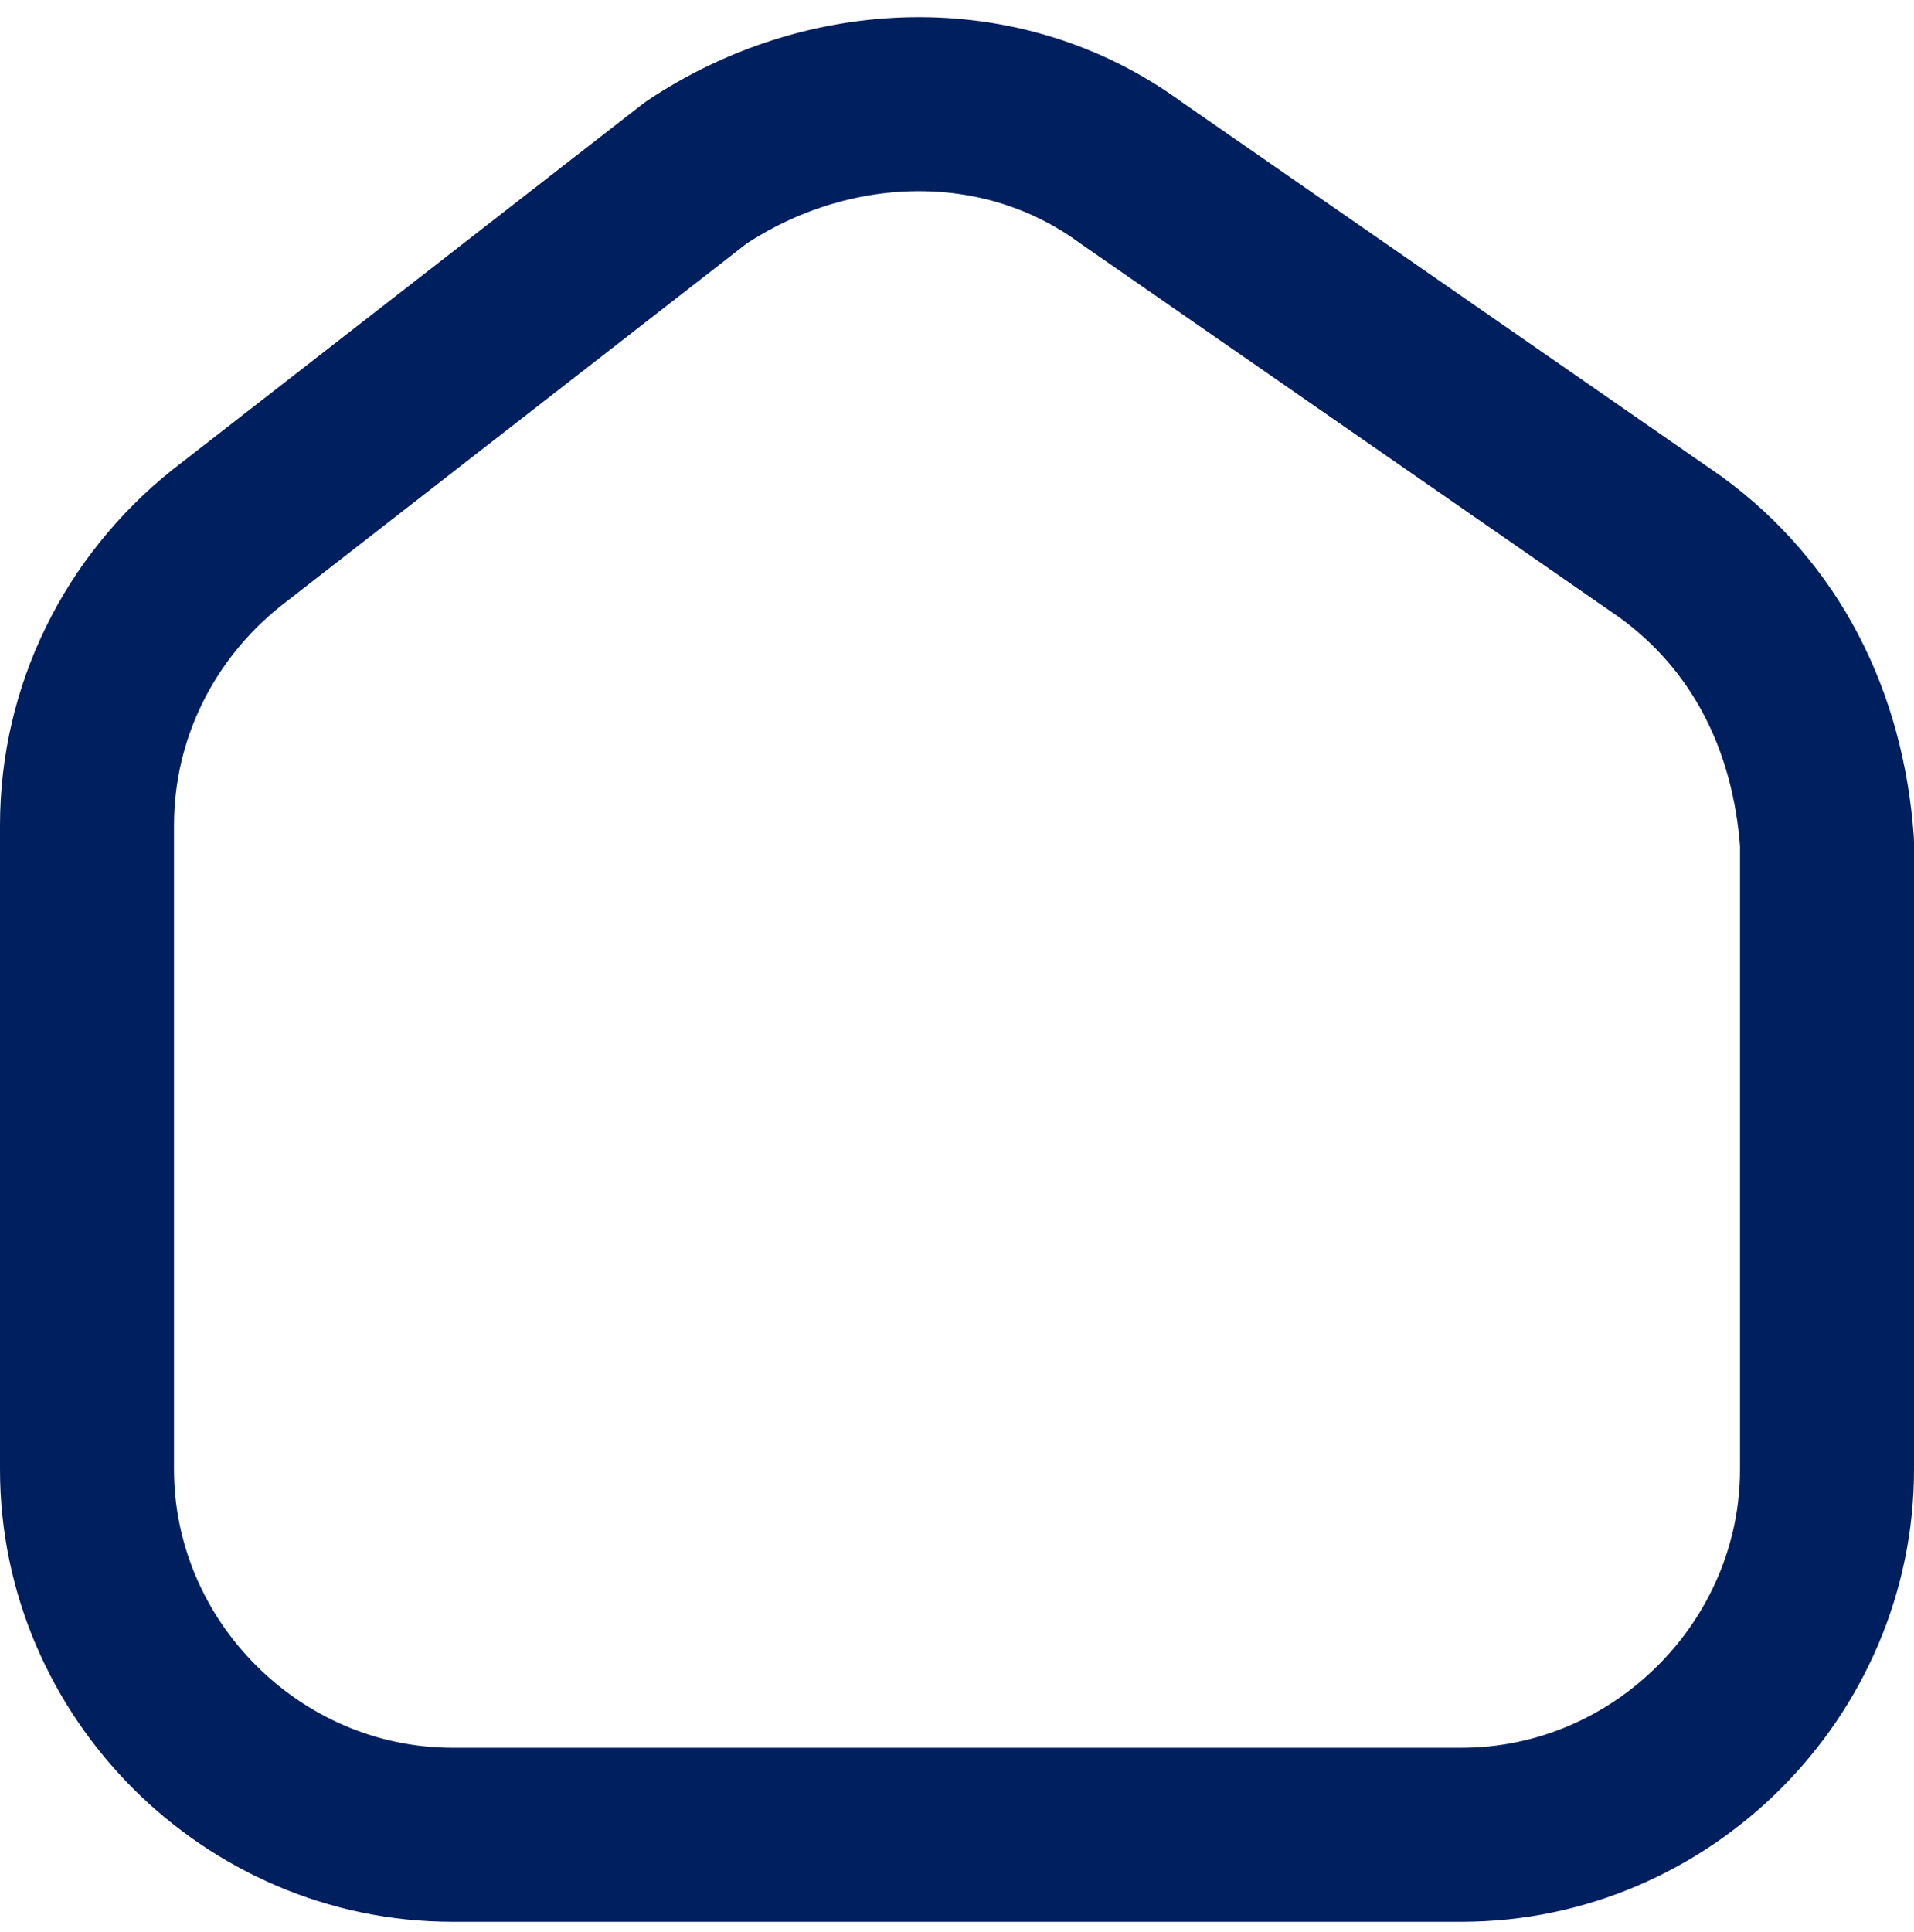
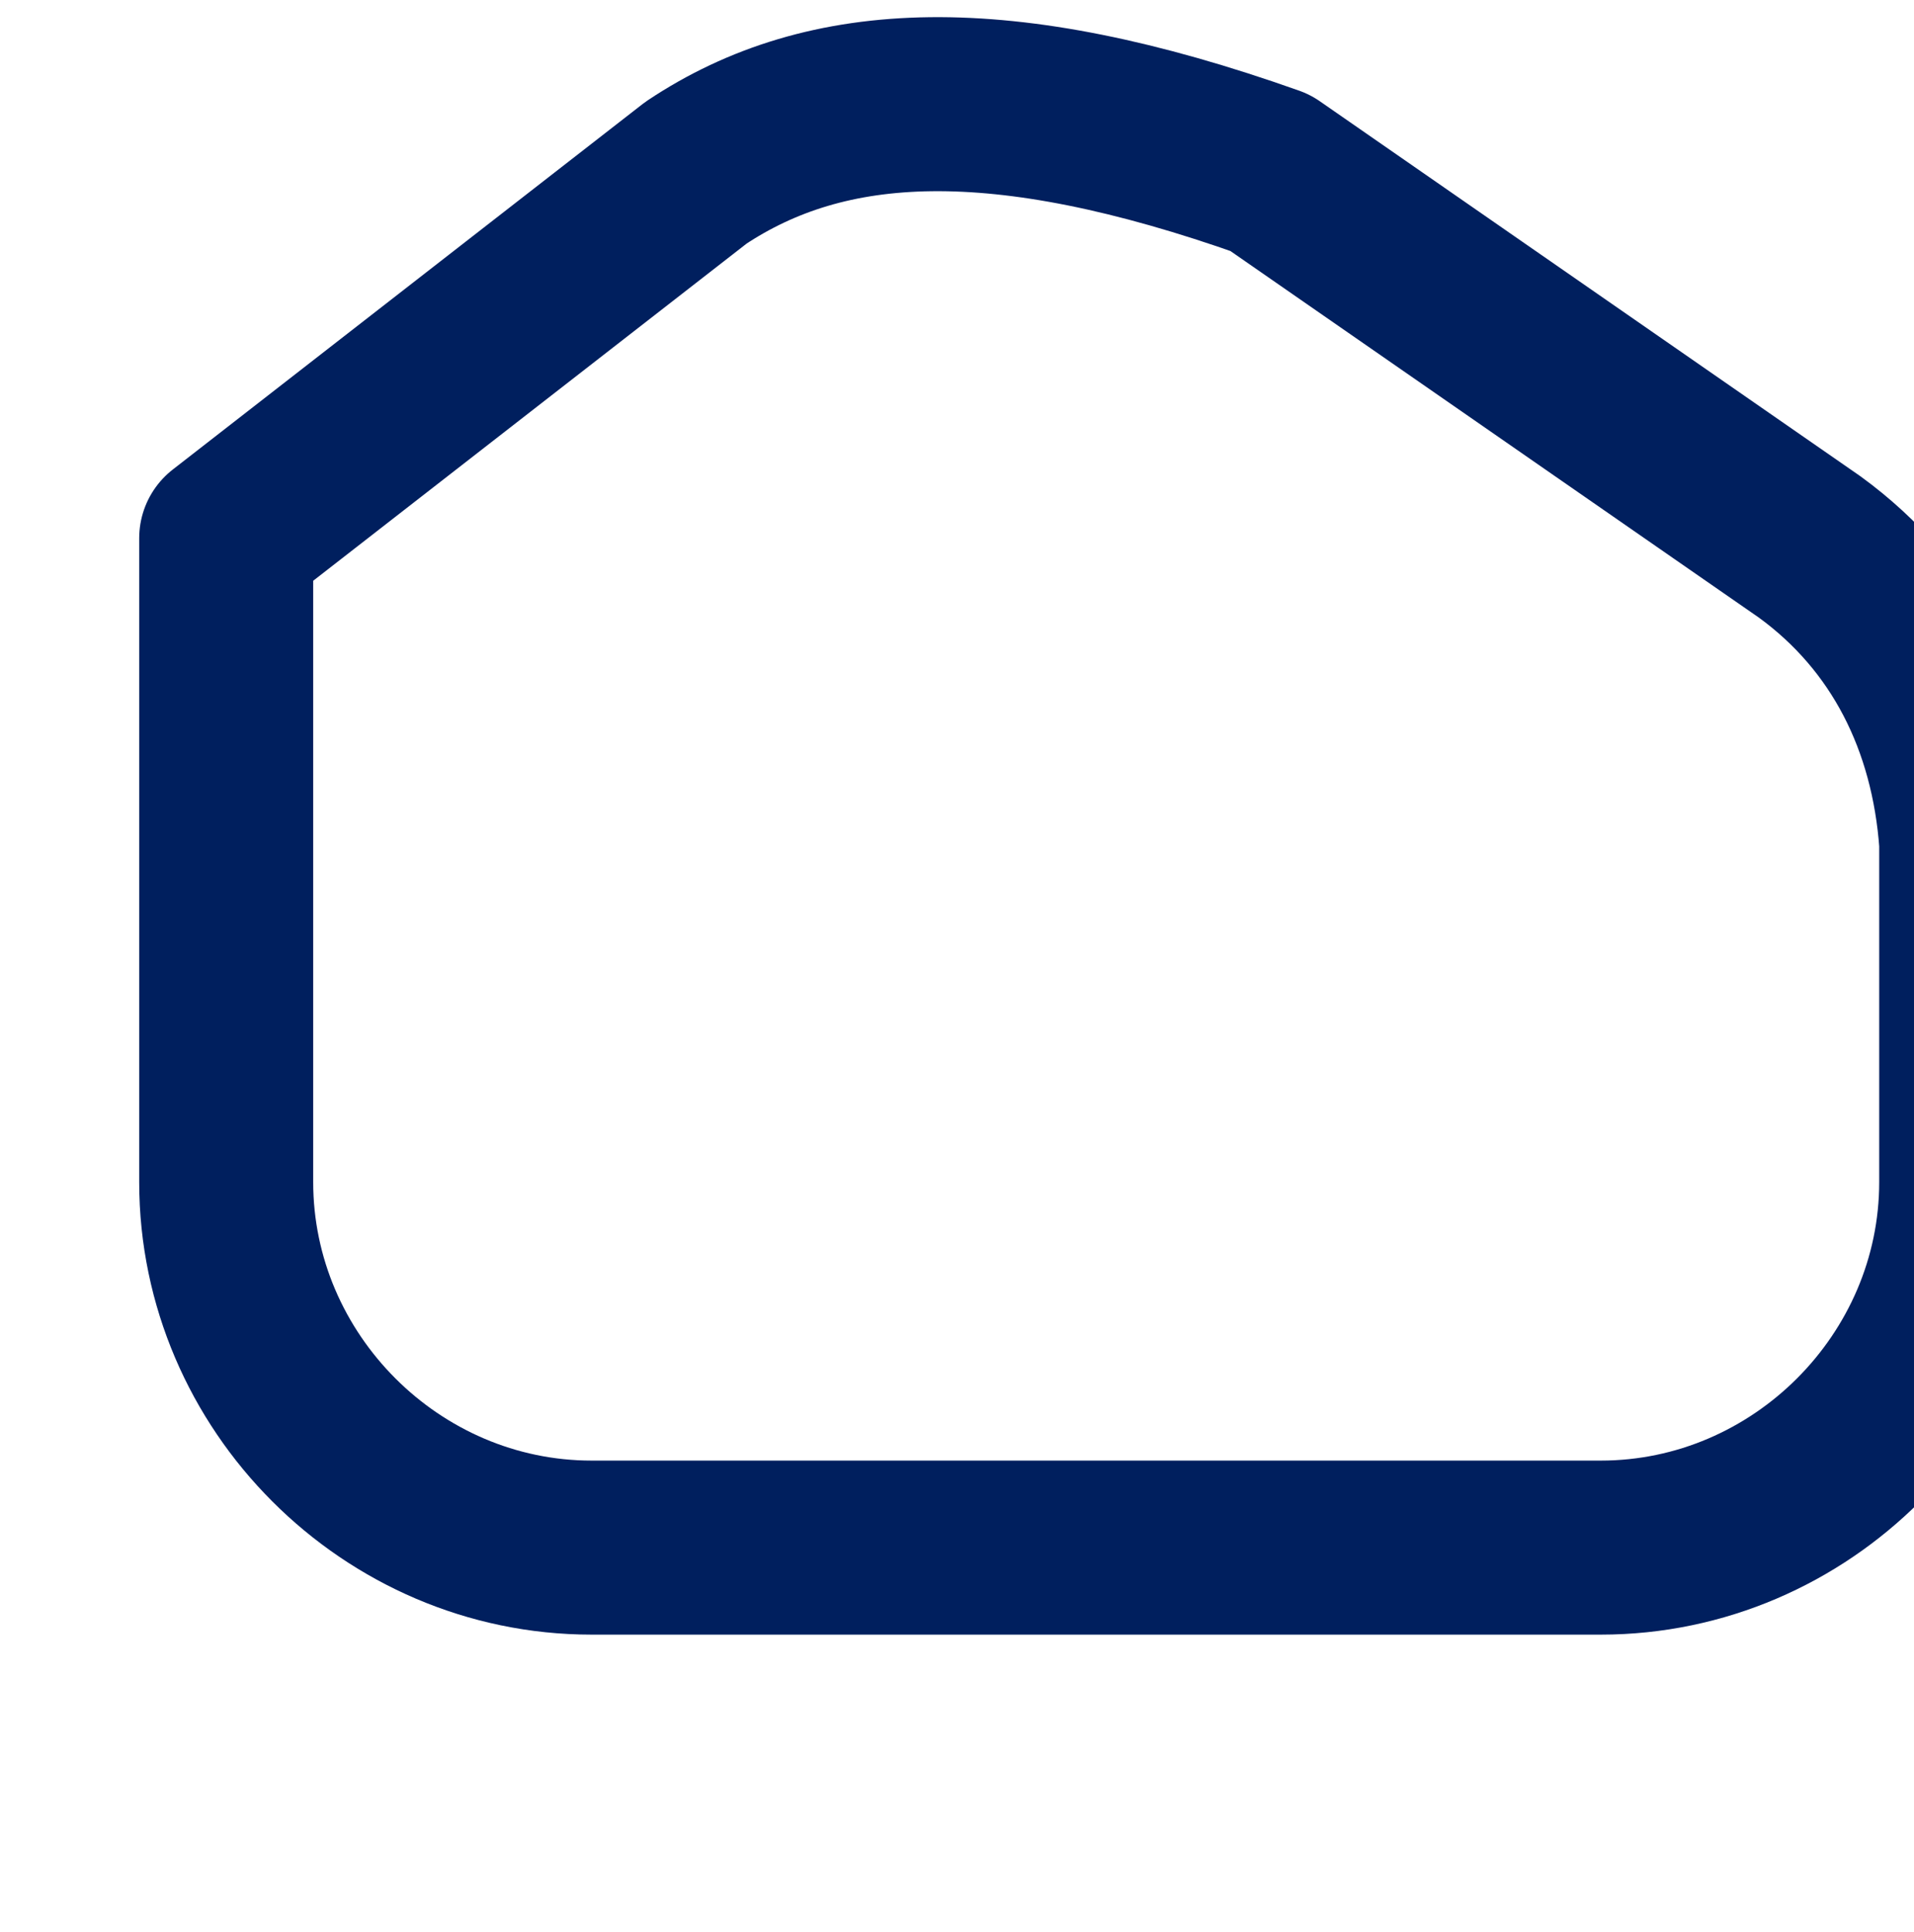
<svg xmlns="http://www.w3.org/2000/svg" version="1.1" id="Layer_1" x="0px" y="0px" width="22px" height="22.2px" viewBox="0 0 22 22.2" style="enable-background:new 0 0 22 22.2;" xml:space="preserve">
  <style type="text/css">
	.st0{fill:none;stroke:#001F5E;stroke-width:2;stroke-linecap:round;stroke-linejoin:round;}
</style>
  <g id="Home" transform="translate(-1744 1.185)">
-     <path id="Vector" class="st0" d="M1752,0.8l-5.4,4.2c-1,0.8-1.6,2-1.6,3.3v7.4c0,2.3,1.9,4.2,4.2,4.2h11.6c2.3,0,4.2-1.9,4.2-4.2   V8.5c-0.1-1.4-0.7-2.6-1.8-3.4l-6.2-4.3C1755.5-0.3,1753.5-0.2,1752,0.8z" />
+     <path id="Vector" class="st0" d="M1752,0.8l-5.4,4.2v7.4c0,2.3,1.9,4.2,4.2,4.2h11.6c2.3,0,4.2-1.9,4.2-4.2   V8.5c-0.1-1.4-0.7-2.6-1.8-3.4l-6.2-4.3C1755.5-0.3,1753.5-0.2,1752,0.8z" />
  </g>
</svg>